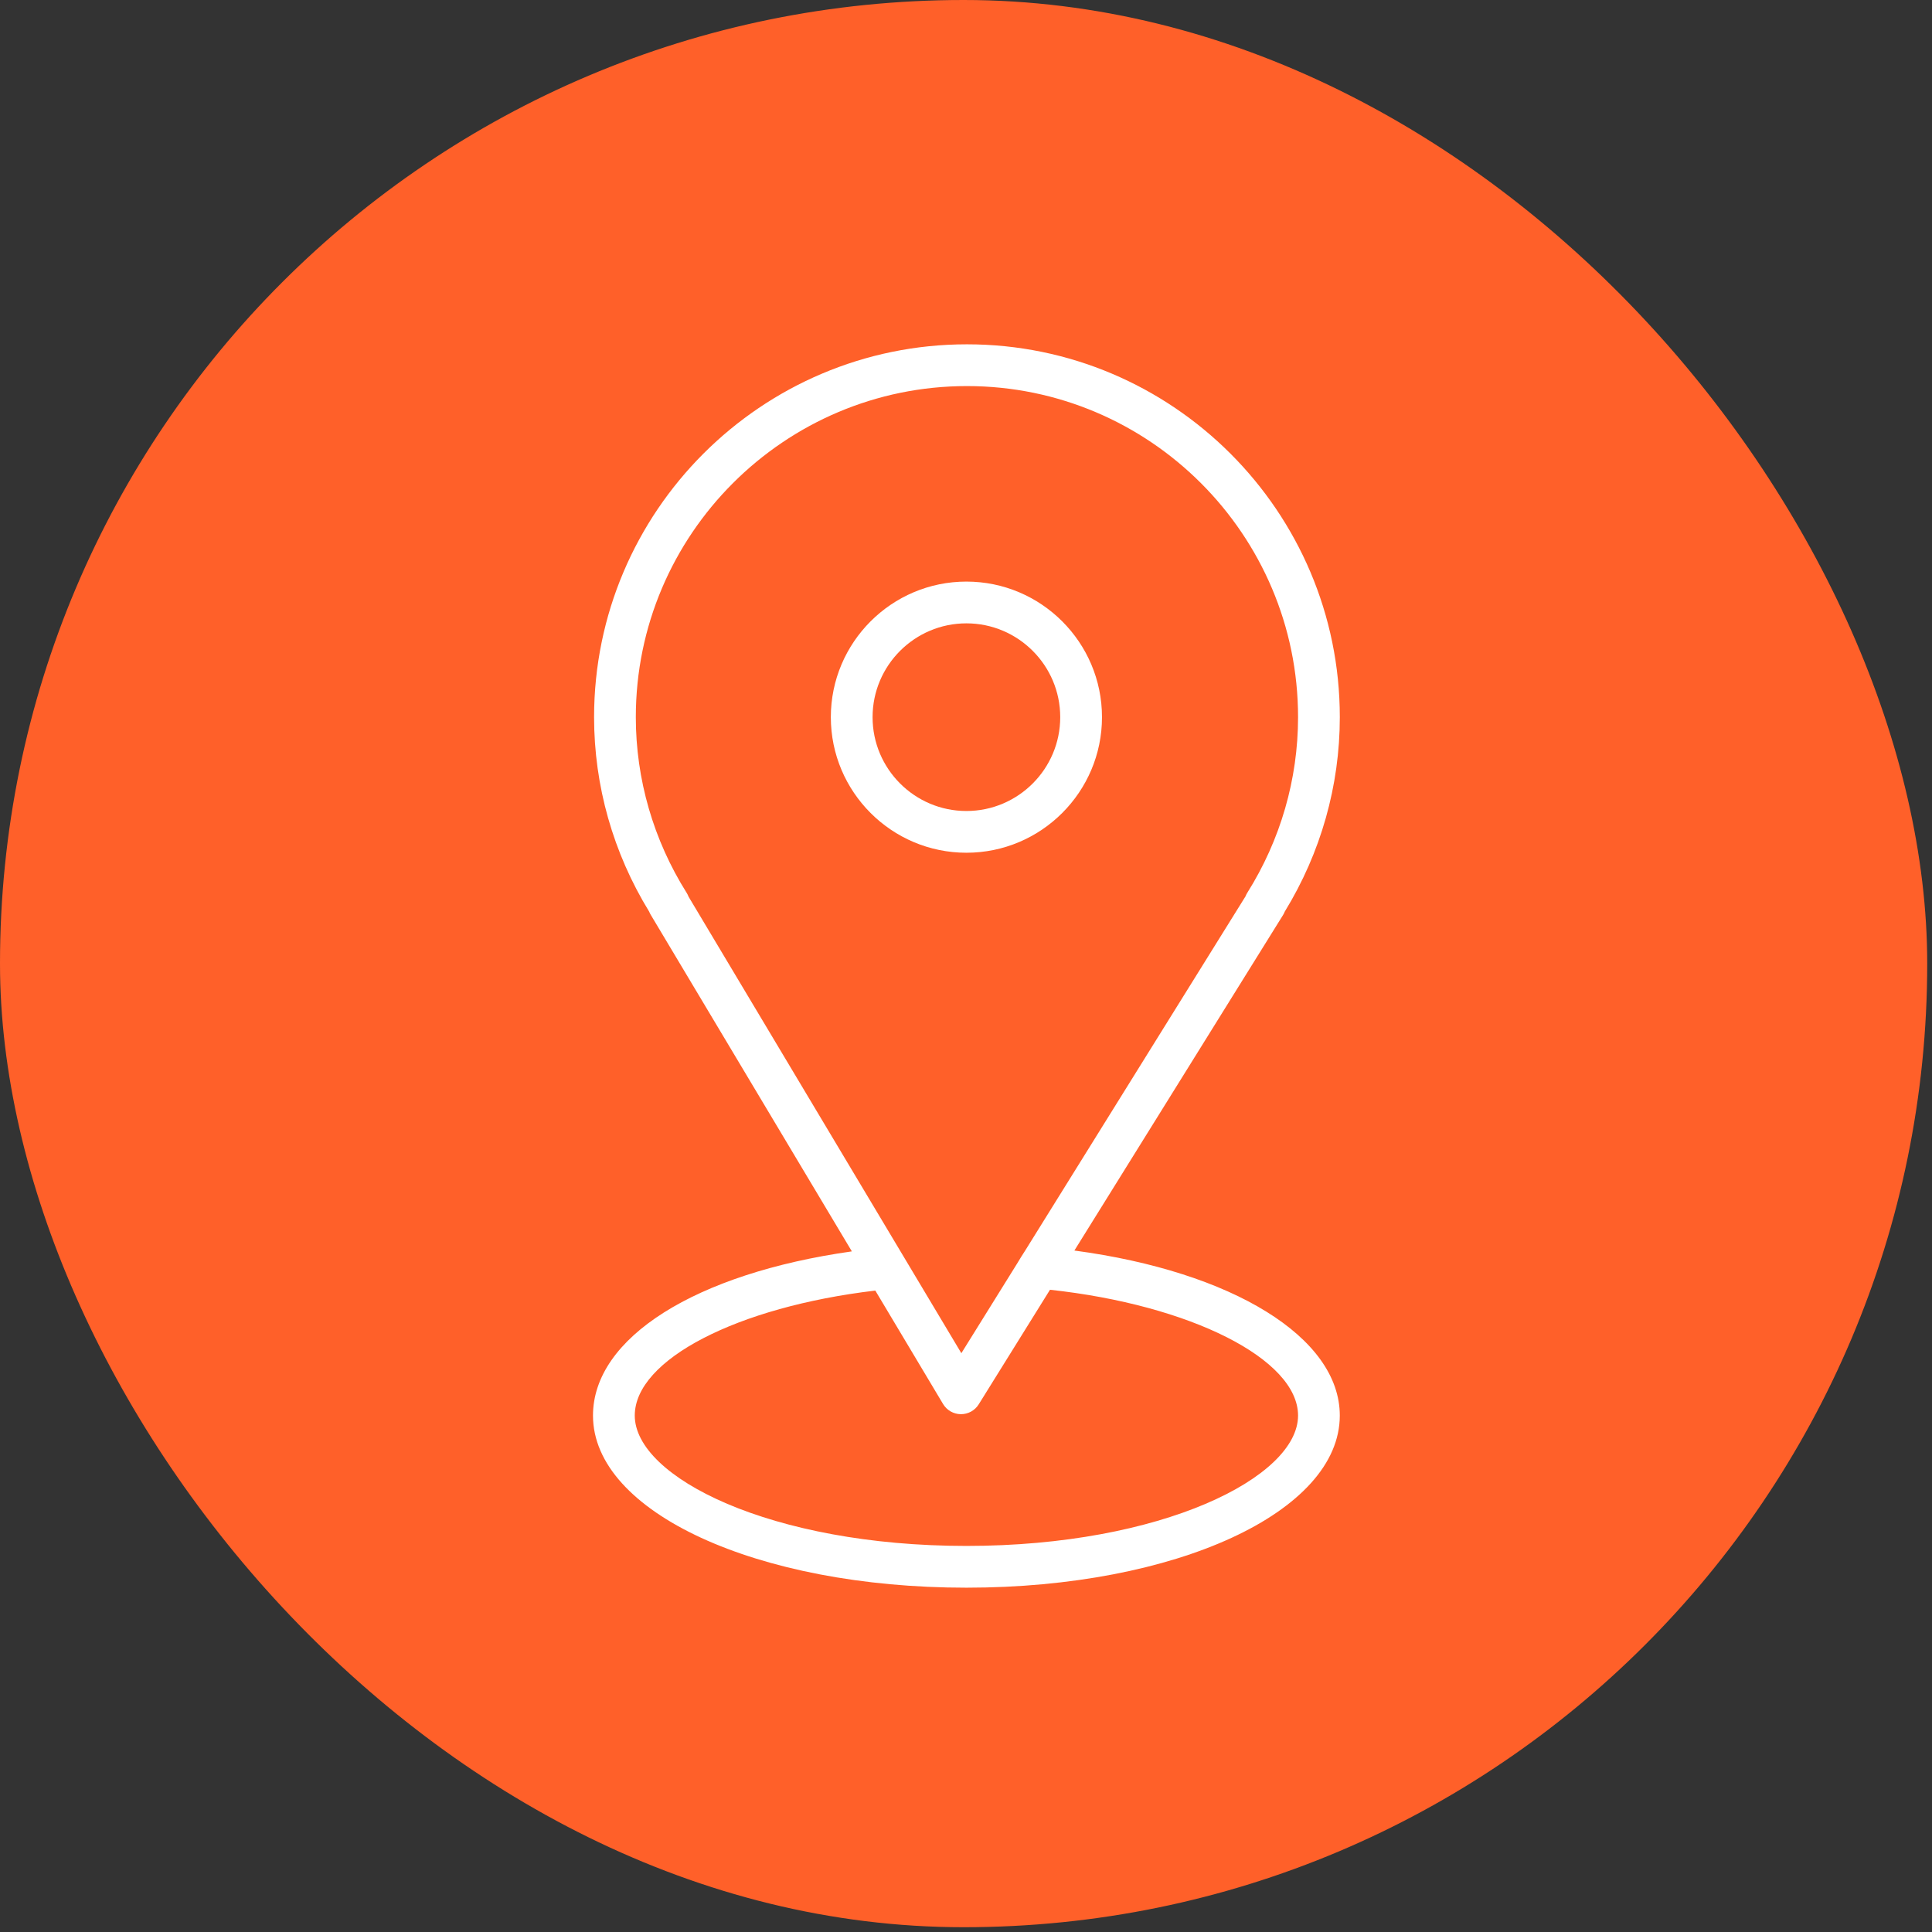
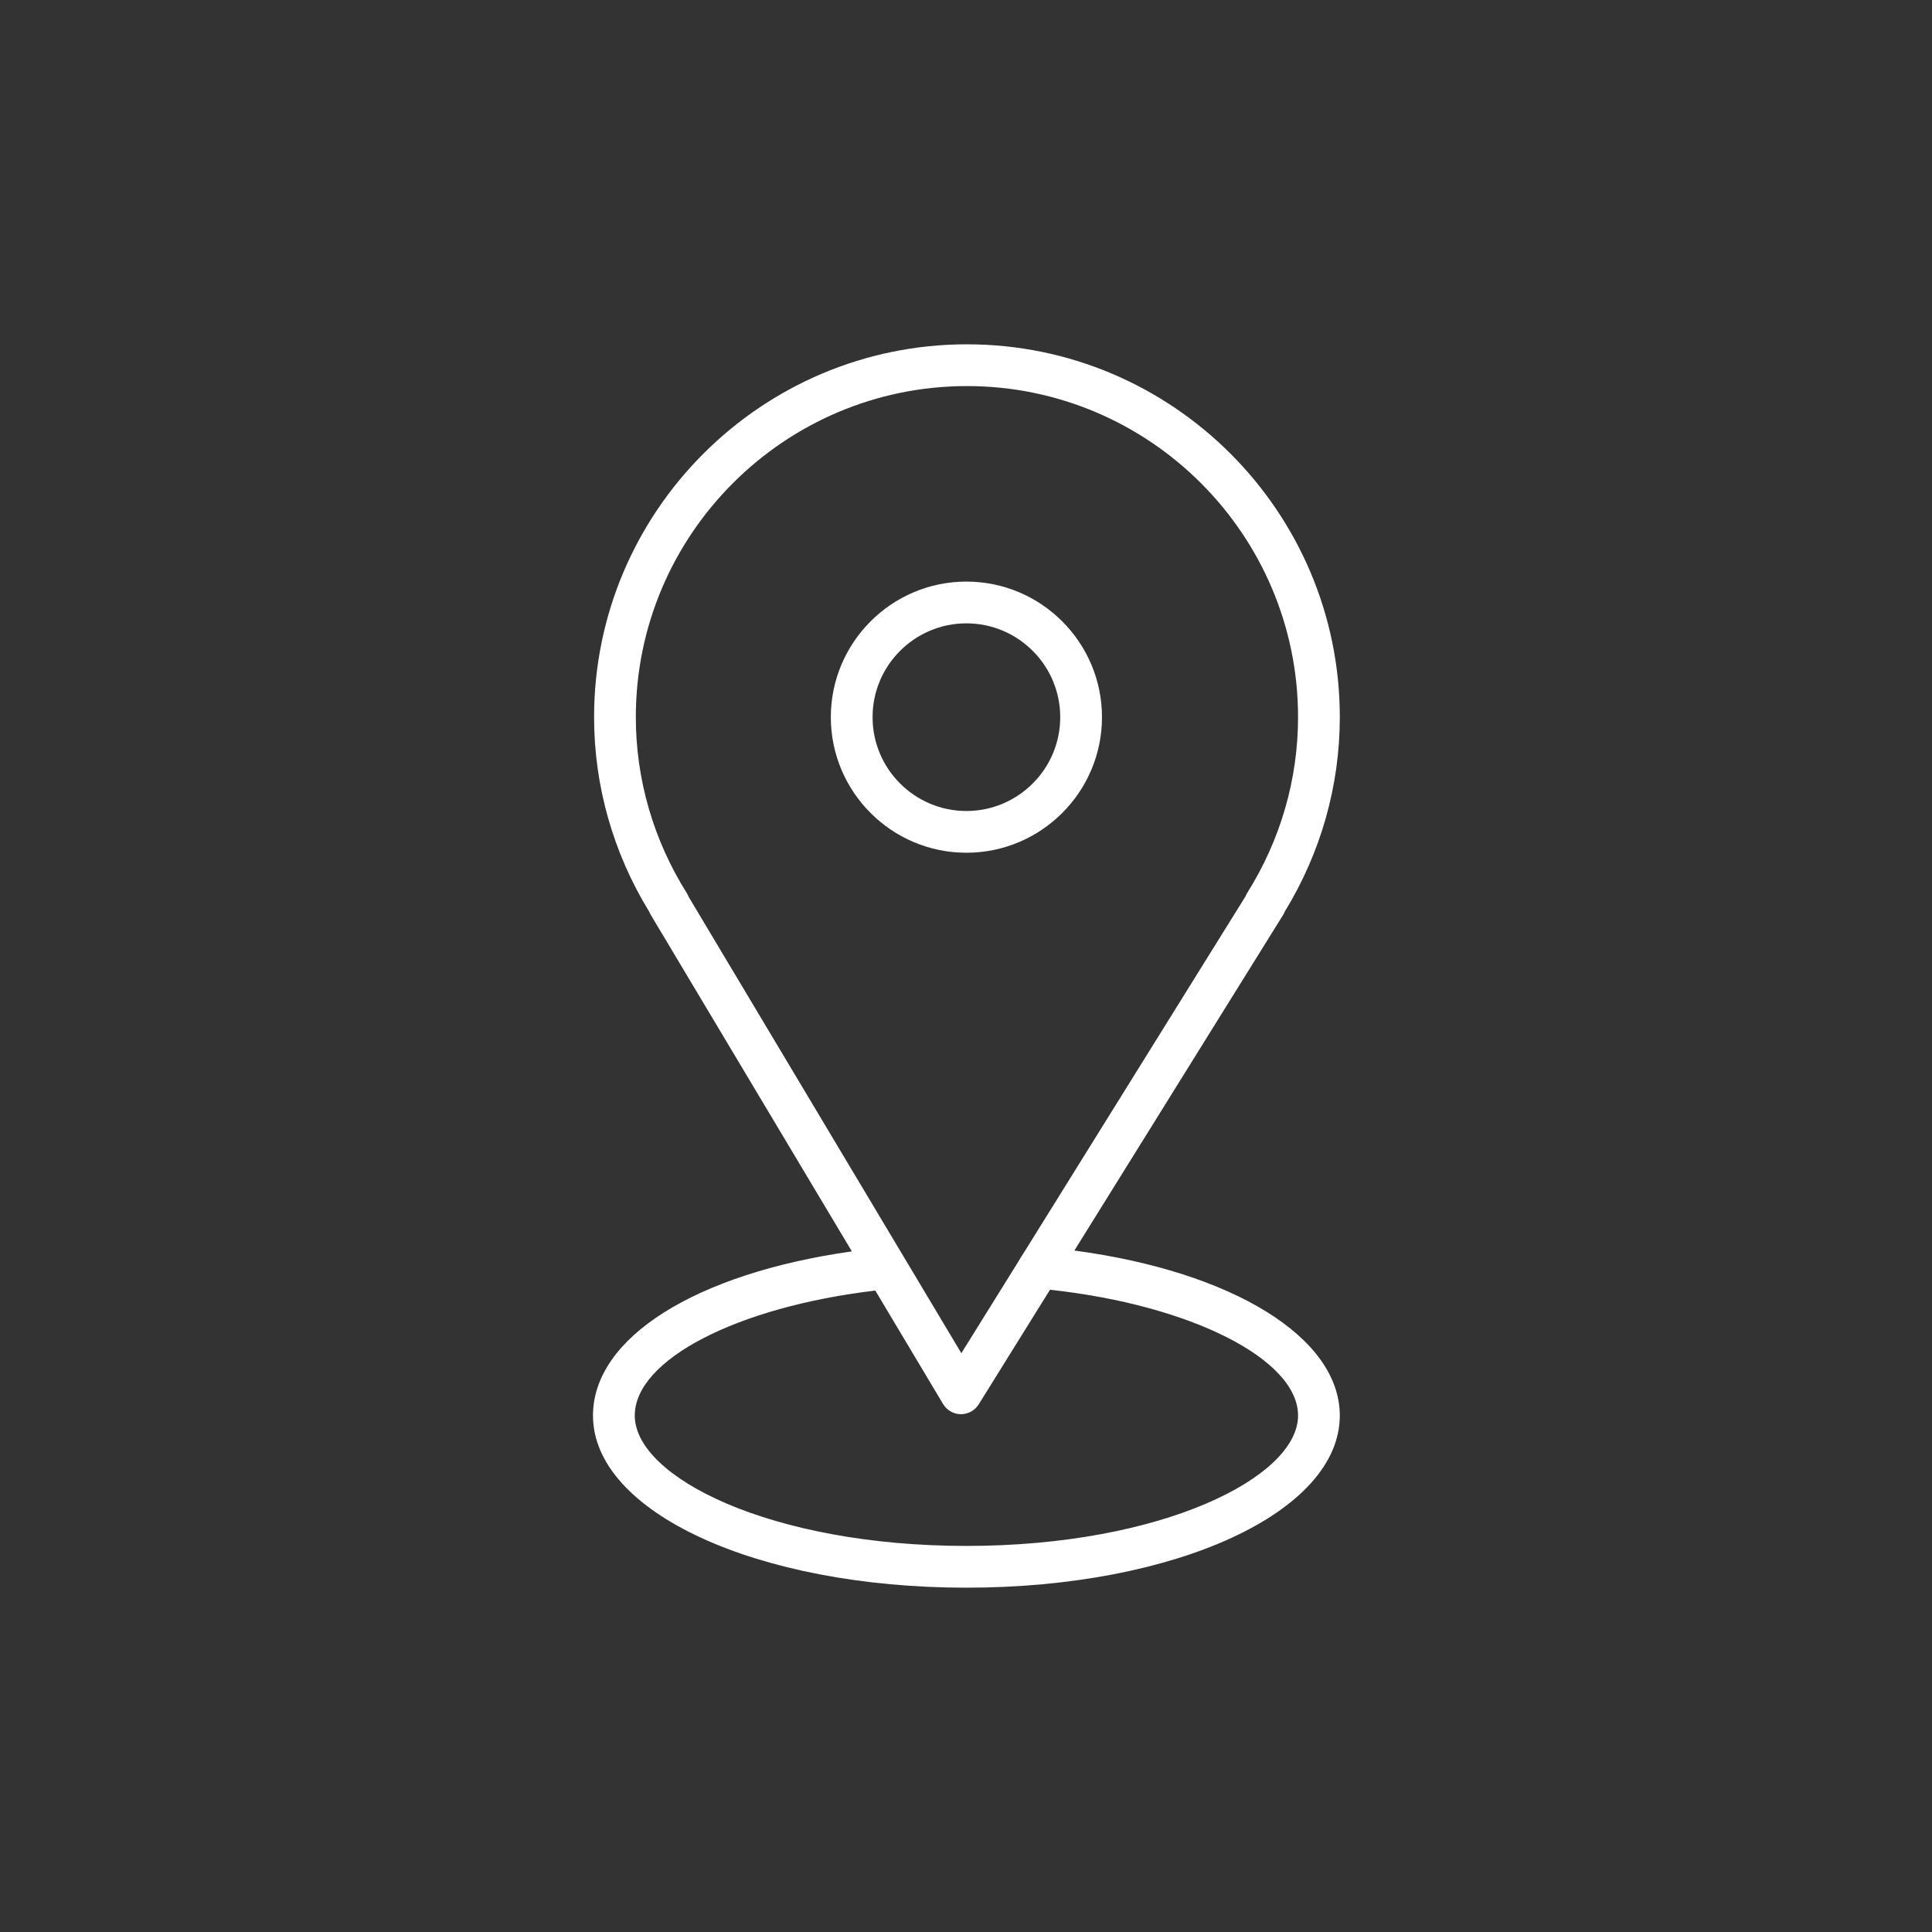
<svg xmlns="http://www.w3.org/2000/svg" width="101" height="101" viewBox="0 0 101 101" fill="none">
  <rect x="0" y="0" width="101" height="101" fill="#333333" stroke="none" />
-   <rect width="100.75" height="100.75" rx="50.375" fill="#FF6029" />
  <path d="M56.166 65.375L67.075 47.834C67.111 47.778 67.141 47.718 67.164 47.656C69.048 44.584 70.042 41.075 70.042 37.492C70.042 26.744 61.298 18 50.55 18C39.802 18 31.057 26.744 31.057 37.492C31.057 41.076 32.053 44.586 33.938 47.66C33.96 47.714 33.985 47.767 34.016 47.818L44.533 65.419C36.369 66.573 31 69.93 31 74.002C31 79.048 39.575 83 50.521 83C61.467 83 70.041 79.048 70.041 74.002C70.042 69.911 64.423 66.479 56.166 65.375ZM35.898 46.678C34.158 43.91 33.239 40.734 33.239 37.492C33.239 27.948 41.005 20.183 50.55 20.183C60.094 20.183 67.859 27.948 67.859 37.492C67.859 40.735 66.941 43.911 65.202 46.678C65.166 46.736 65.136 46.796 65.112 46.859L53.587 65.388C53.414 65.654 53.38 65.714 53.168 66.062L50.257 70.742L35.995 46.874C35.969 46.806 35.937 46.74 35.898 46.678ZM50.522 80.817C40.304 80.817 33.184 77.225 33.184 74.002C33.184 71.078 38.546 68.321 45.759 67.468L49.302 73.399C49.498 73.725 49.848 73.927 50.229 73.93C50.232 73.93 50.236 73.93 50.238 73.93C50.615 73.93 50.966 73.735 51.165 73.415L54.891 67.425C62.218 68.219 67.859 71.045 67.859 74.002C67.859 77.226 60.739 80.817 50.522 80.817Z" fill="white" />
  <path d="M57.609 37.492C57.609 33.584 54.429 30.404 50.521 30.404C46.613 30.404 43.434 33.584 43.434 37.492C43.434 41.4 46.613 44.579 50.521 44.579C54.429 44.579 57.609 41.4 57.609 37.492ZM45.616 37.492C45.616 34.787 47.817 32.587 50.521 32.587C53.226 32.587 55.426 34.787 55.426 37.492C55.426 40.196 53.226 42.397 50.521 42.397C47.816 42.397 45.616 40.196 45.616 37.492Z" fill="white" />
</svg>